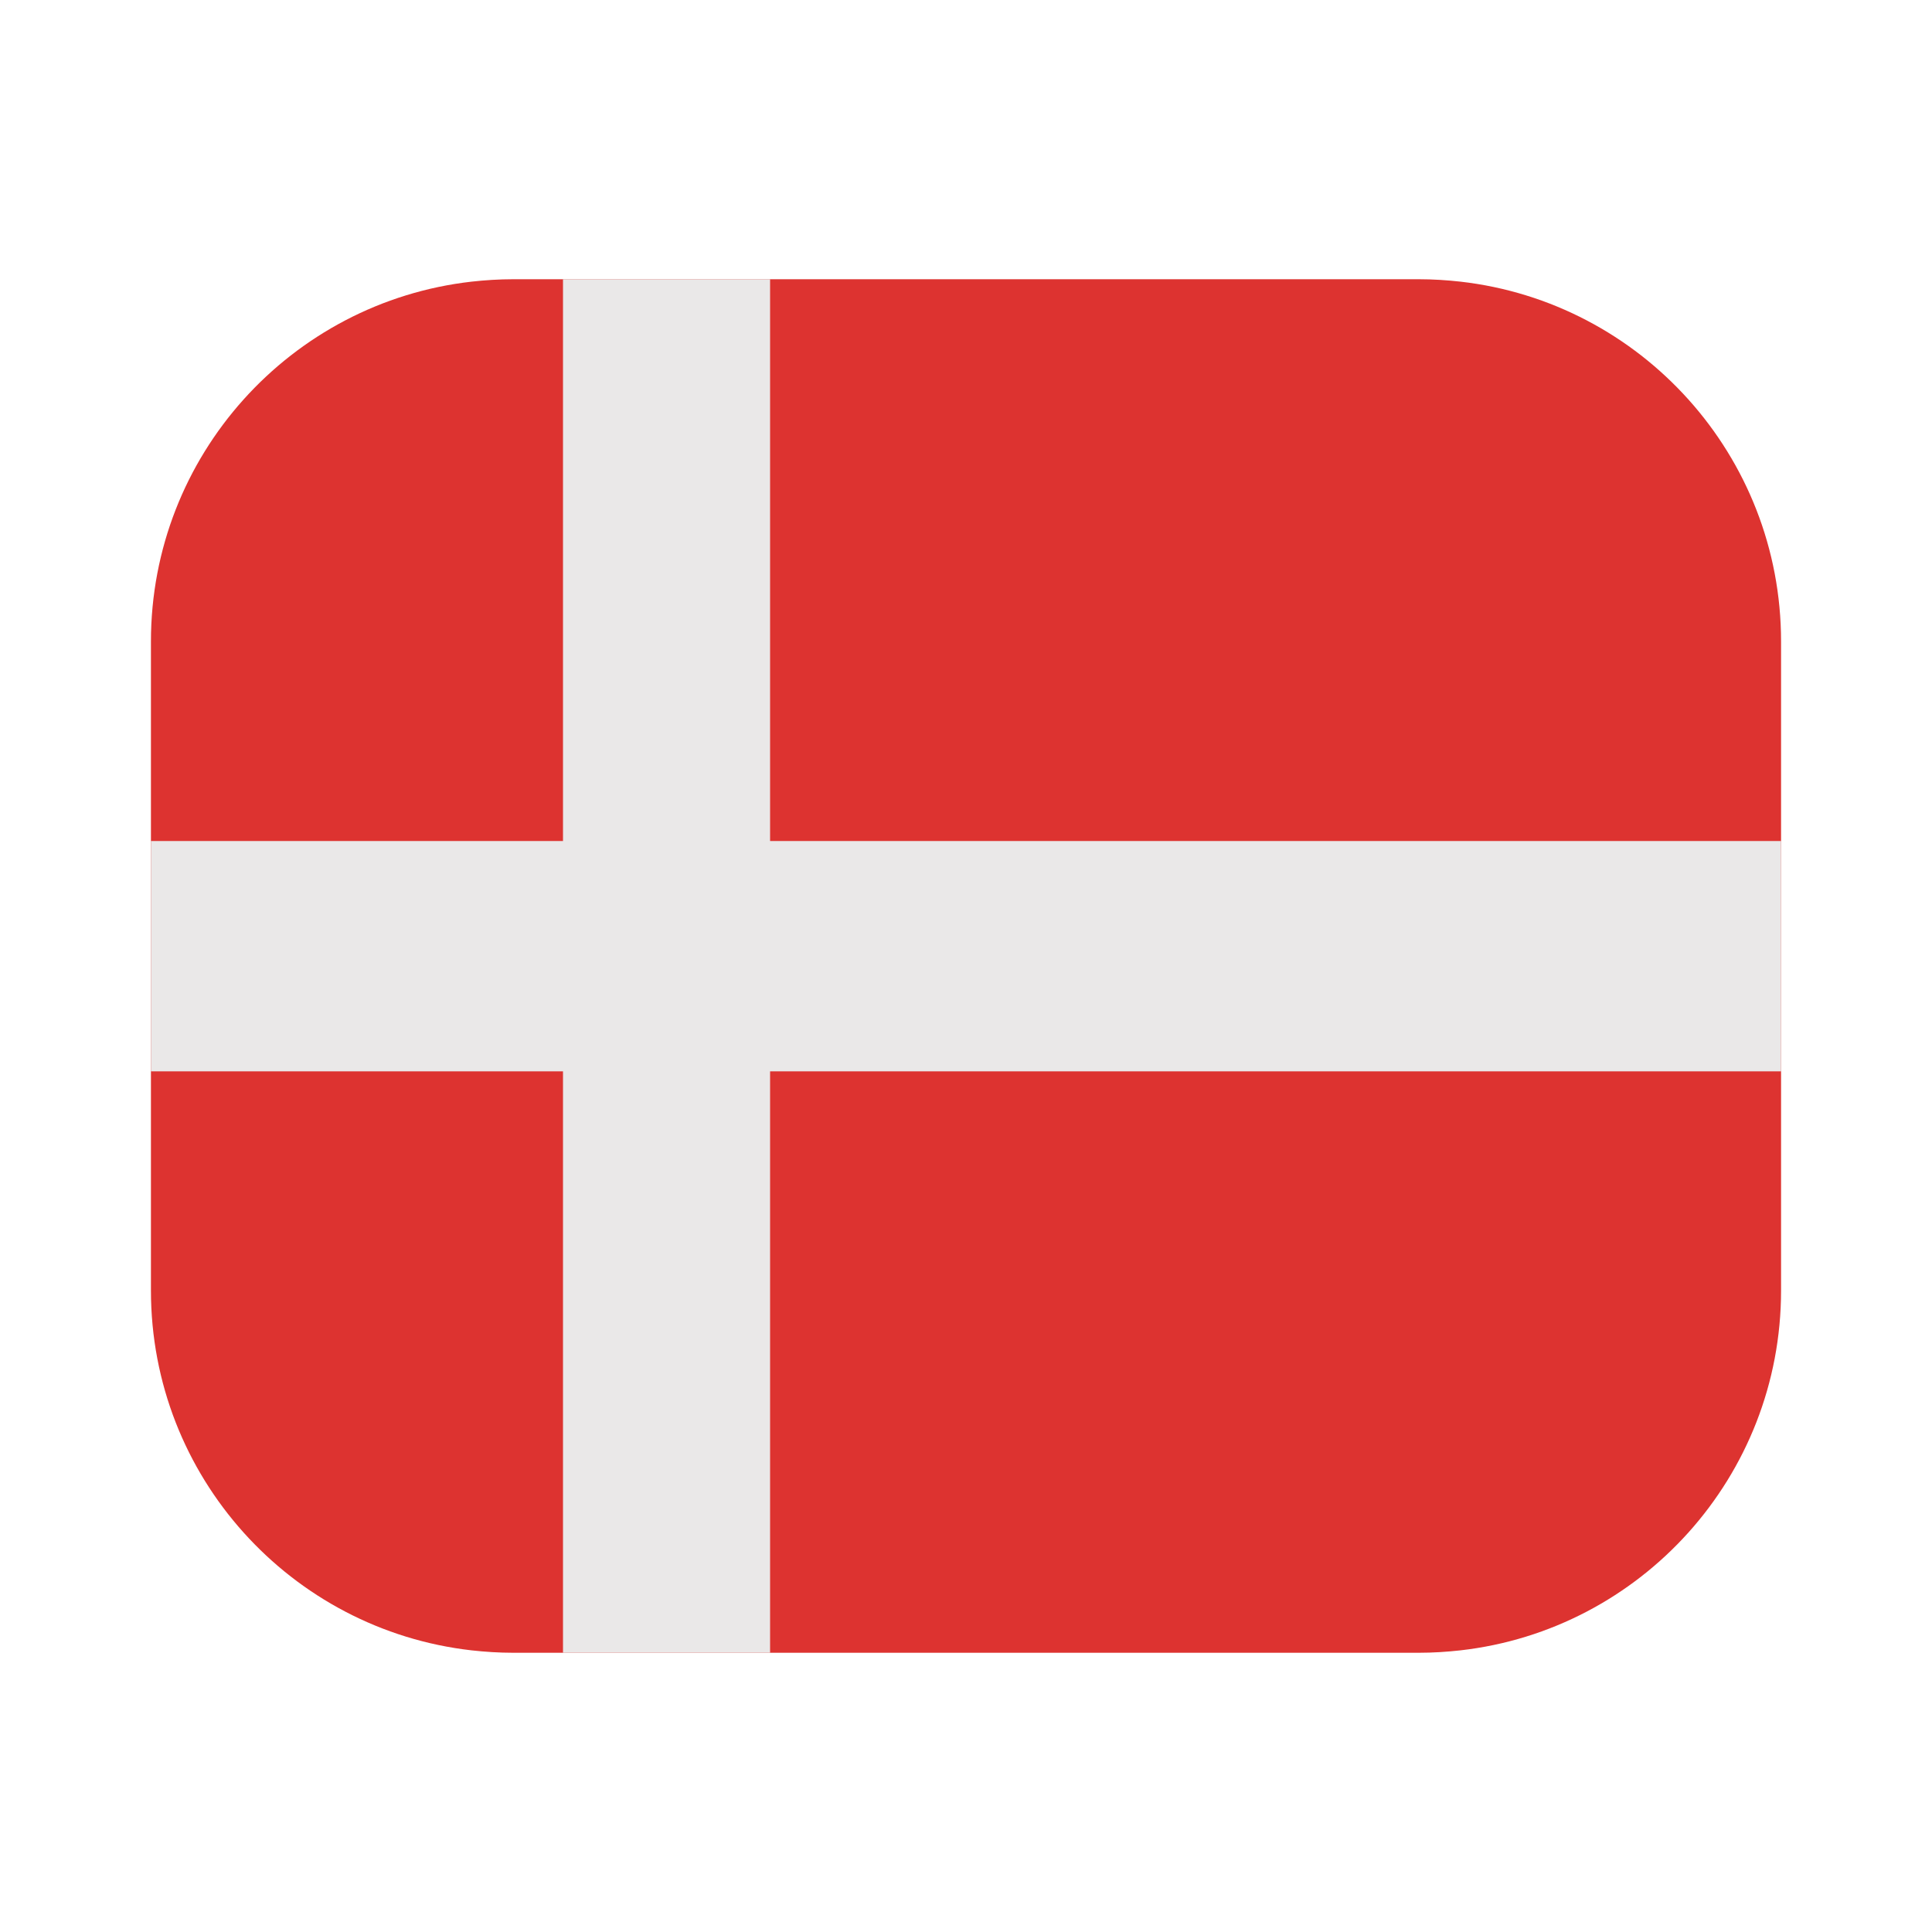
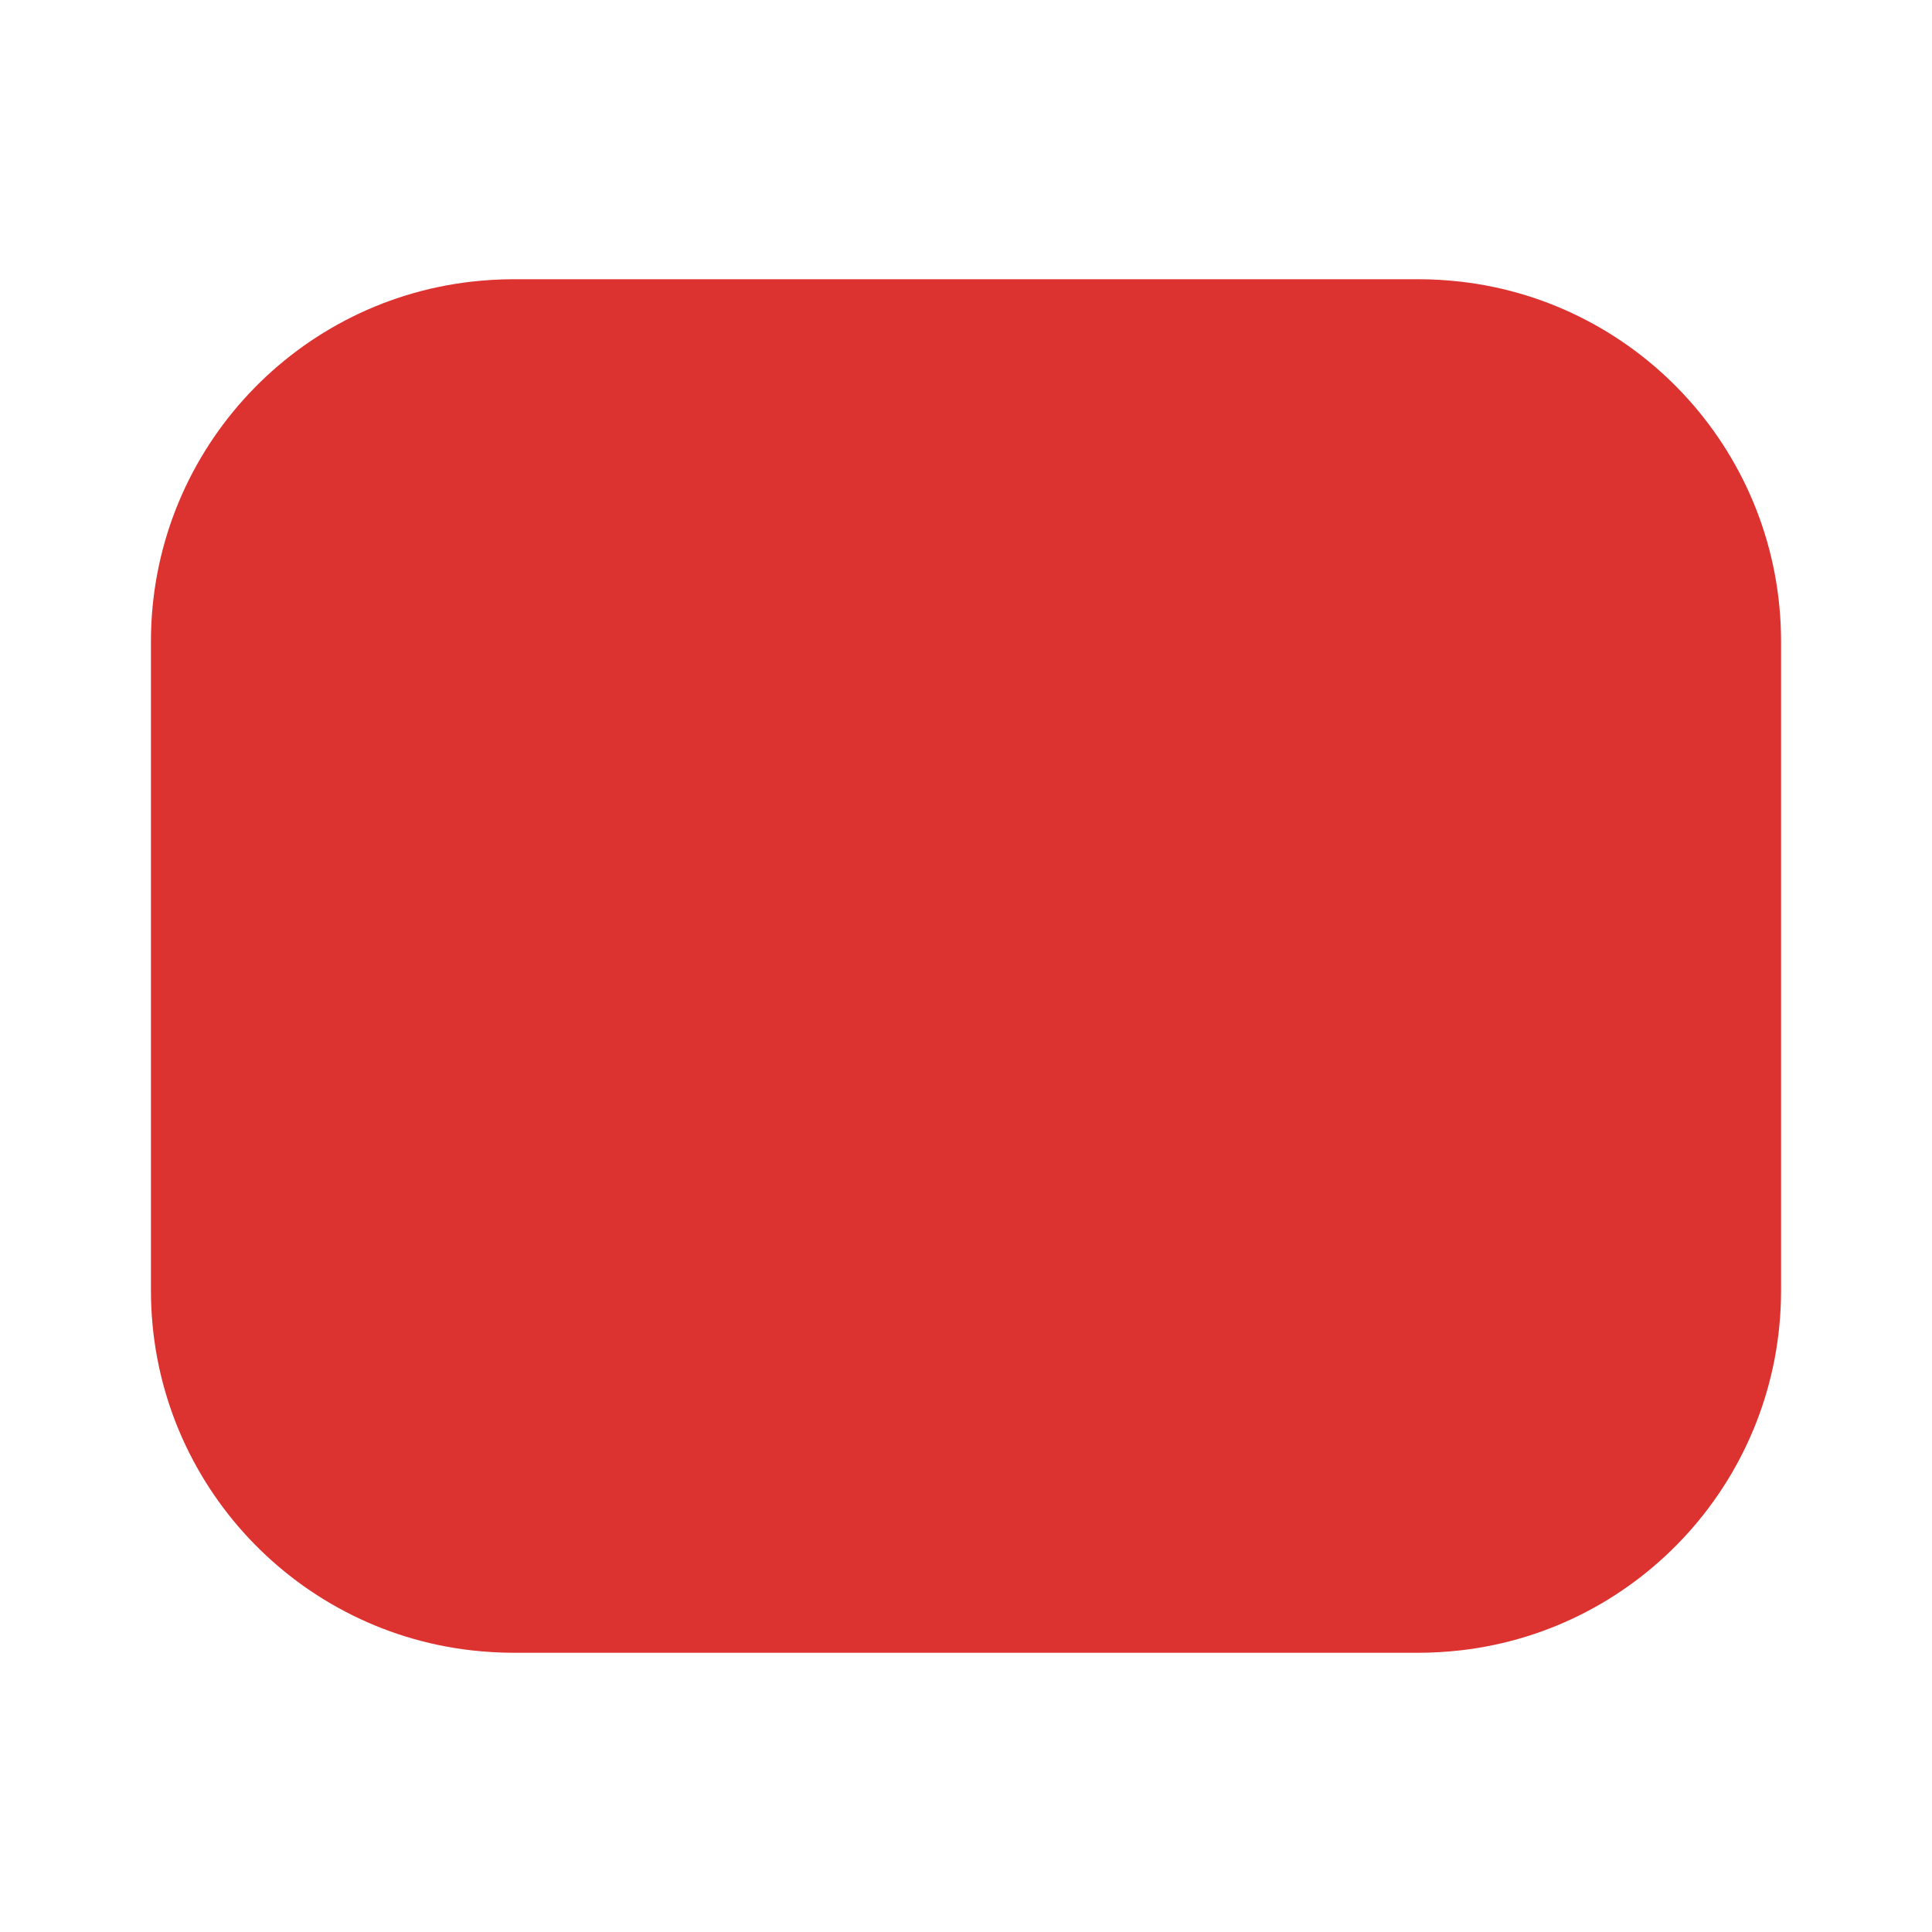
<svg xmlns="http://www.w3.org/2000/svg" version="1.1" width="512" height="512" x="0" y="0" viewBox="0 0 64 64" style="enable-background:new 0 0 512 512" xml:space="preserve" class="">
  <g>
    <path fill="#dd3330" d="M59 21.25v21.5c0 6.16-4.64 11.24-10.62 11.92-.45.05-.91.08-1.38.08H17c-.47 0-.93-.03-1.38-.08C9.64 53.99 5 48.91 5 42.75v-21.5c0-6.16 4.64-11.24 10.62-11.92.45-.05.91-.08 1.38-.08h30c.47 0 .93.03 1.38.08C54.36 10.01 59 15.09 59 21.25z" opacity="1" data-original="#dd3330" />
-     <path fill="#eae8e8" d="M25.51 27.86V9.25h-6.86v18.61H5v7.63h13.65v19.26h6.86V35.49H59v-7.63z" opacity="1" data-original="#eae8e8" />
  </g>
</svg>